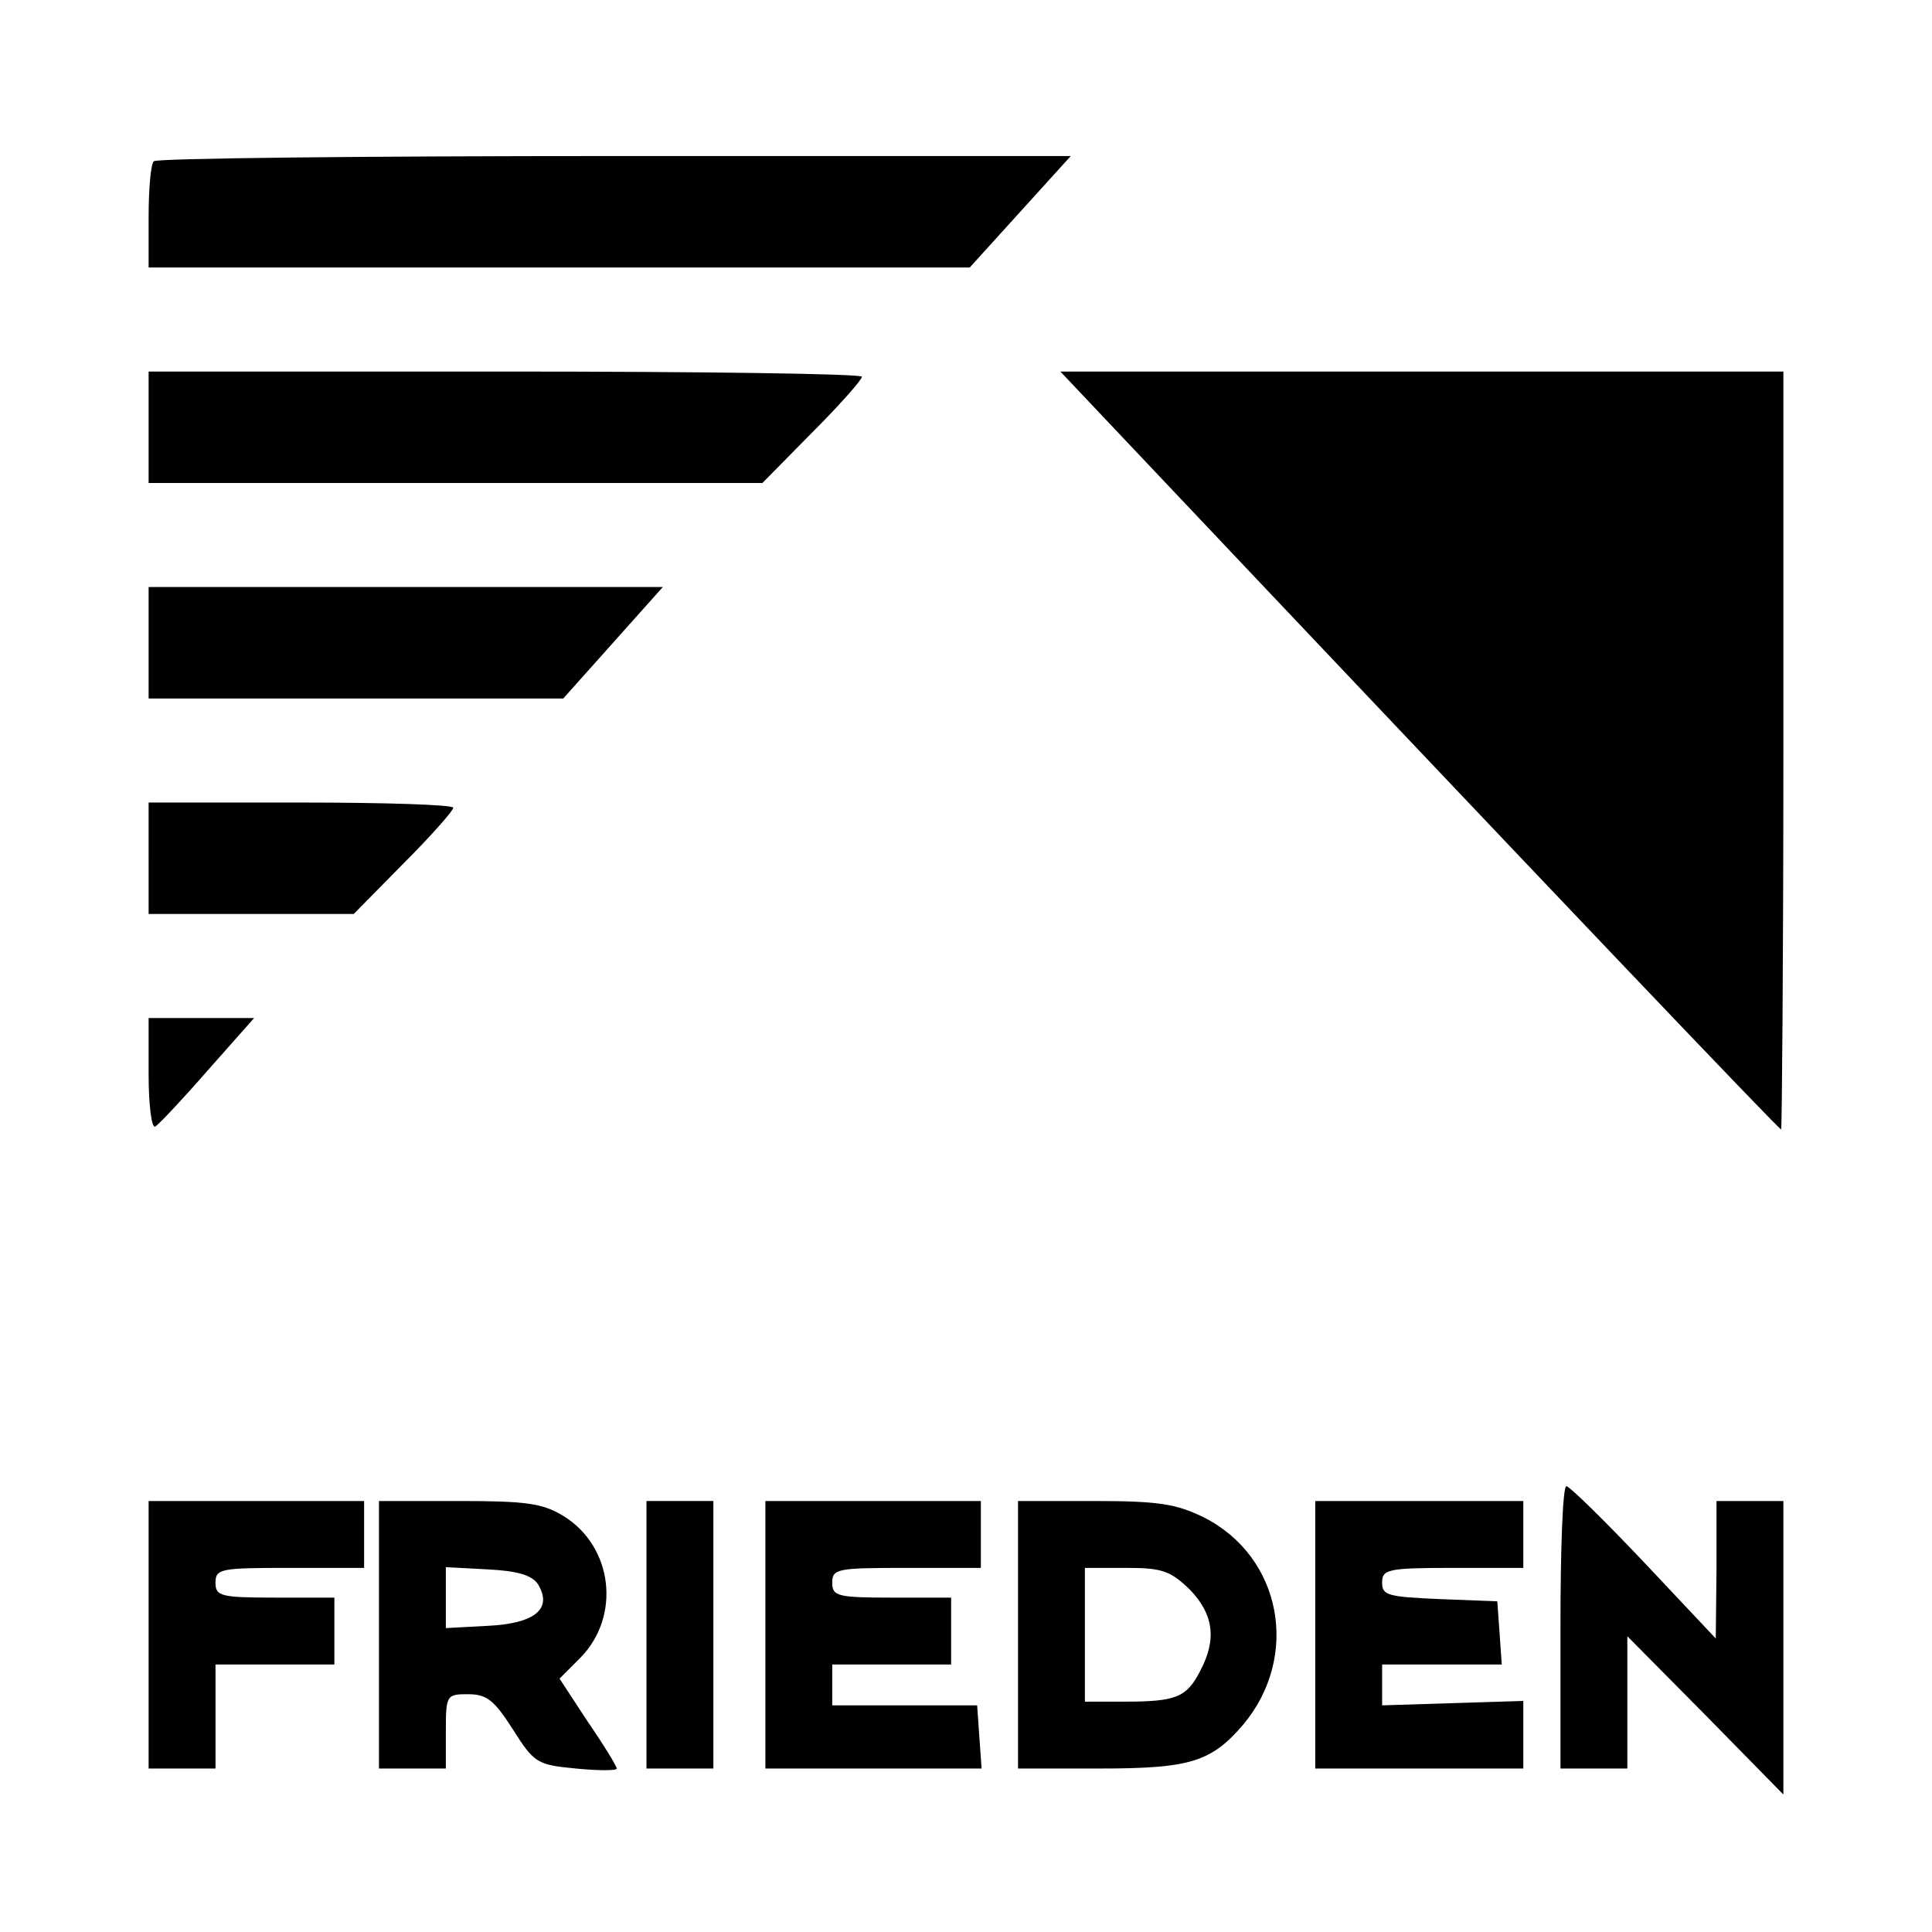
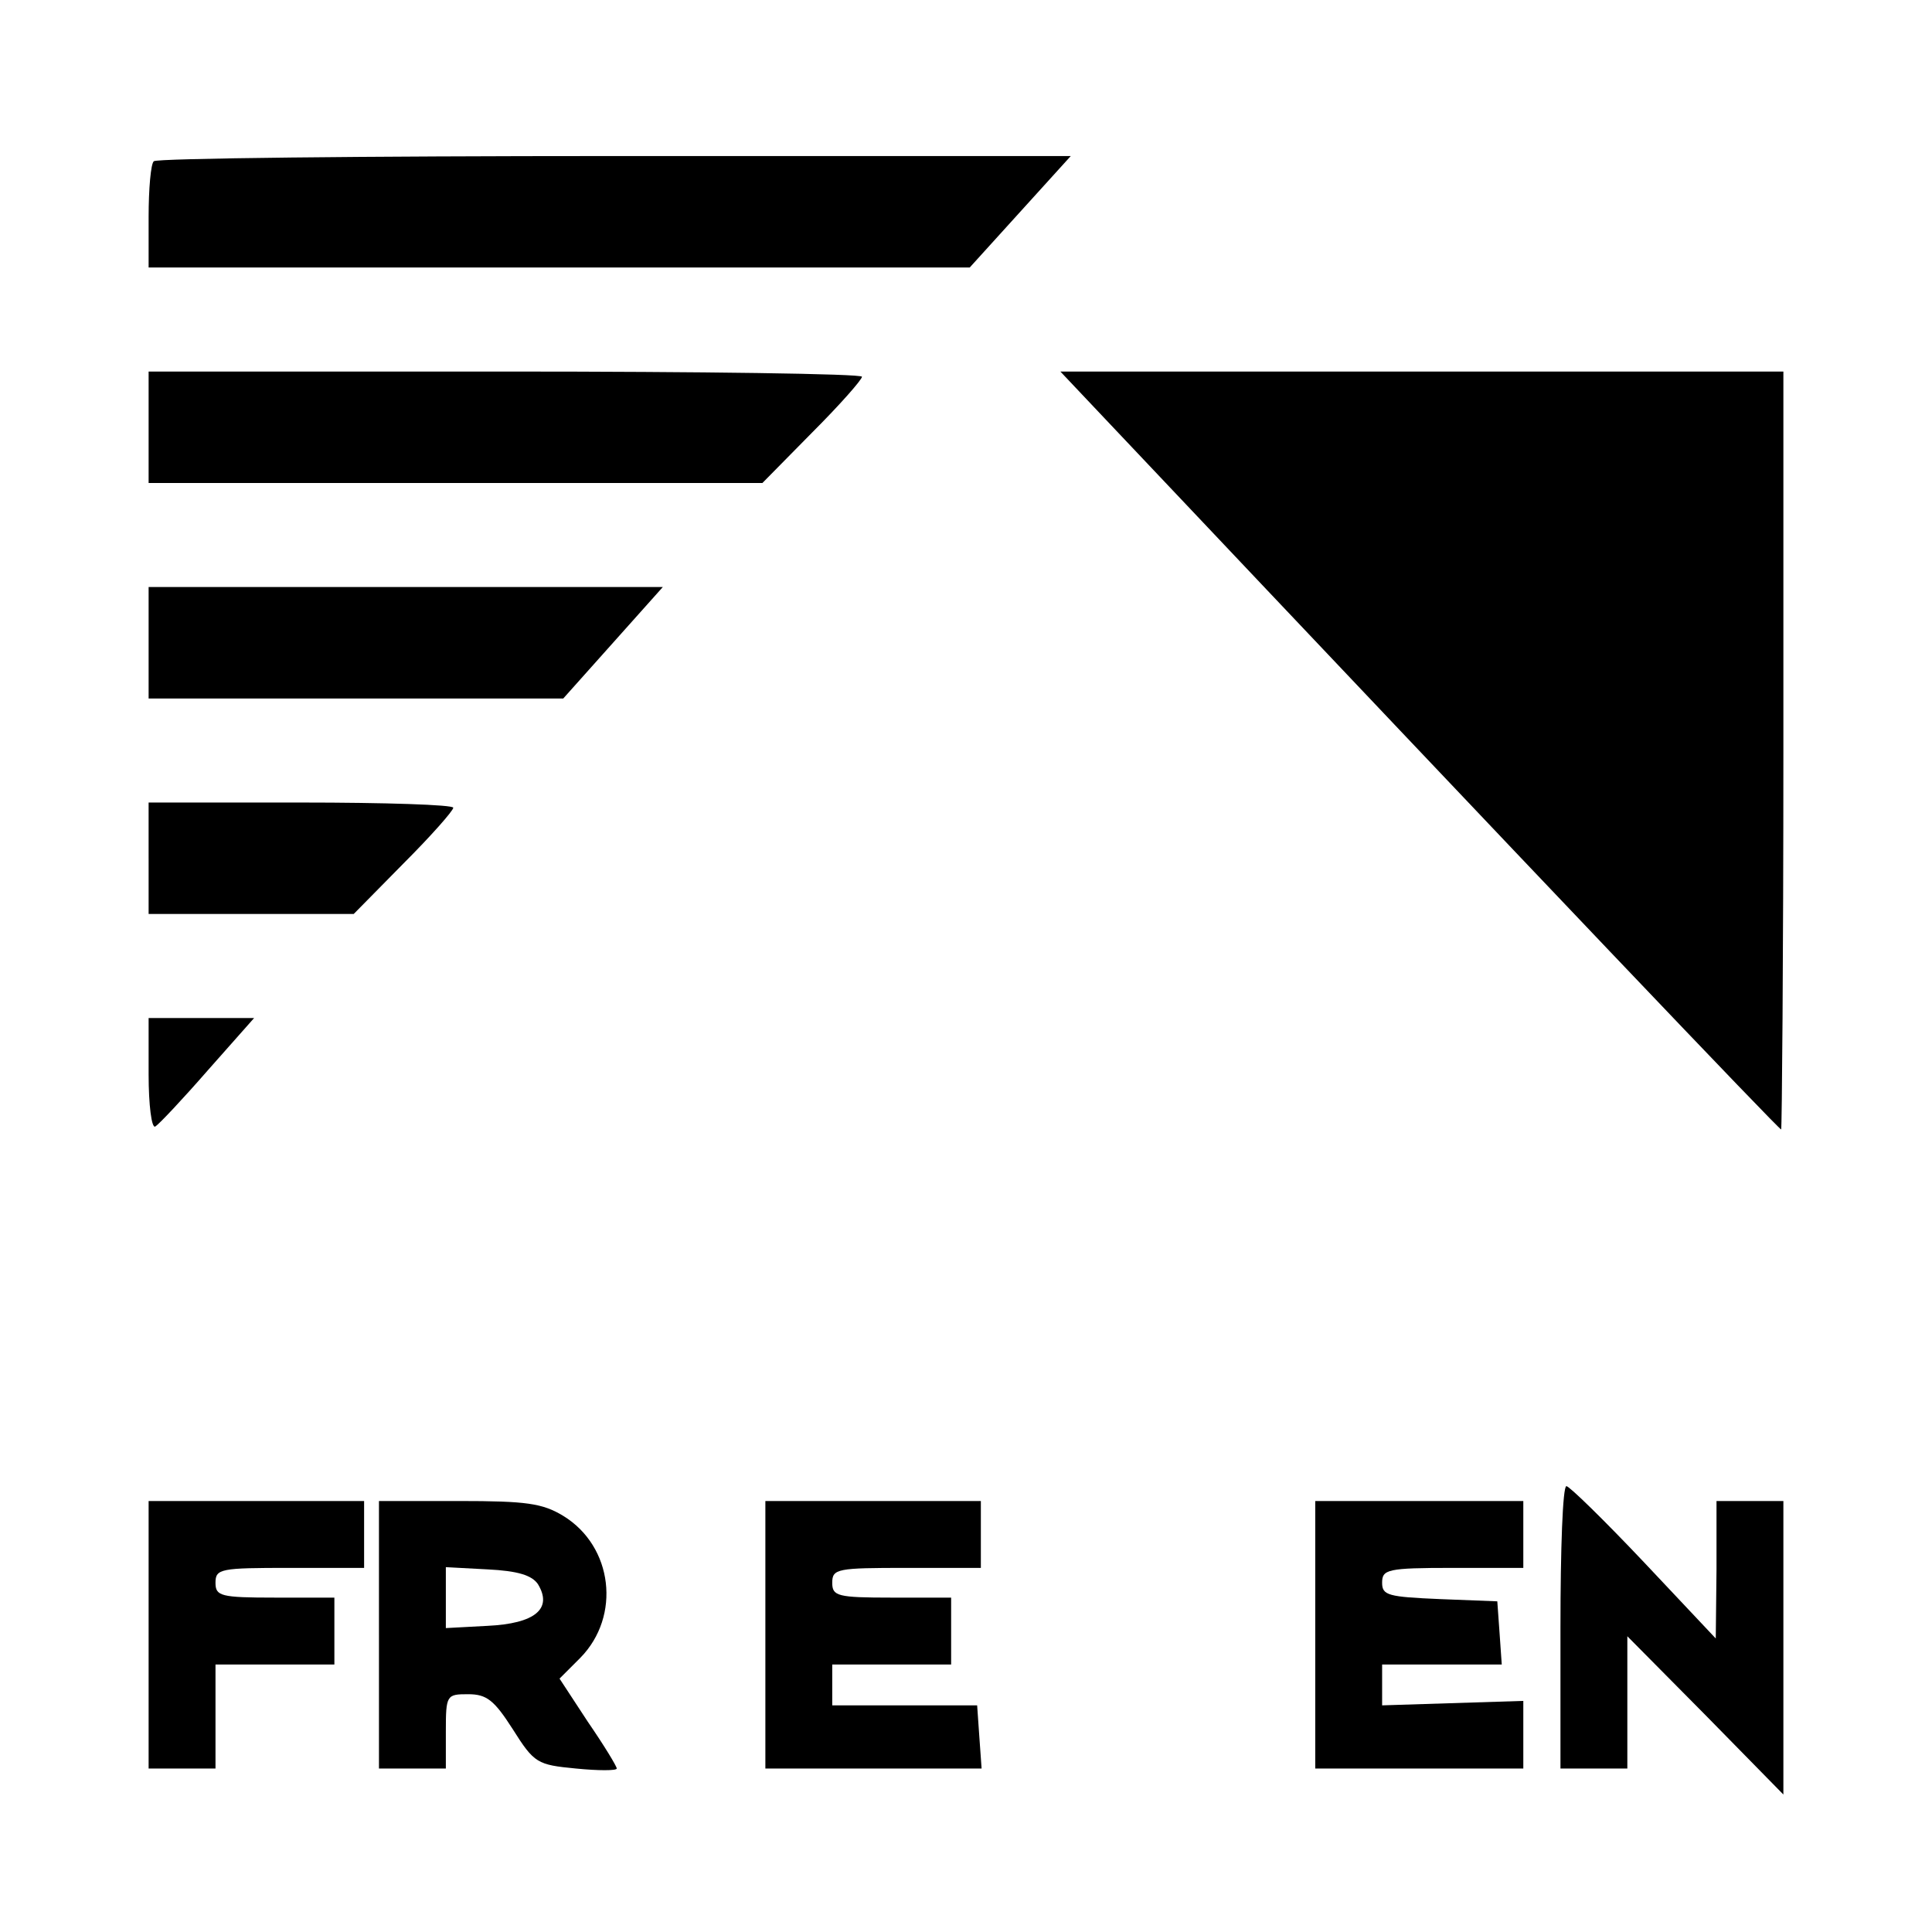
<svg xmlns="http://www.w3.org/2000/svg" version="1.0" width="260pt" height="260pt" viewBox="0 0 260 260" preserveAspectRatio="xMidYMid meet">
  <g transform="translate(0,260) scale(0.1,-0.1)" fill="#000000" stroke="none">
    <path d="M207 2383 c-4 -3 -7 -37 -7 -75 l0 -68 553 0 552 0 68 75 68 75 -614 0 c-337 0 -617 -3 -620 -7z" />
    <path d="M200 2025 l0 -75 413 0 413 0 67 68 c37 37 67 71 67 75 0 4 -216 7 -480 7 l-480 0 0 -75z" />
    <path d="M1496 2027 c589 -623 898 -947 901 -947 1 0 3 230 3 510 l0 510 -486 0 -487 0 69 -73z" />
    <path d="M200 1735 l0 -75 279 0 279 0 67 75 67 75 -346 0 -346 0 0 -75z" />
    <path d="M200 1445 l0 -75 138 0 138 0 67 68 c37 37 67 71 67 75 0 4 -92 7 -205 7 l-205 0 0 -75z" />
    <path d="M200 1154 c0 -41 4 -73 9 -70 5 3 37 37 71 76 l62 70 -71 0 -71 0 0 -76z" />
    <path d="M2100 410 l0 -190 45 0 45 0 0 89 0 89 105 -106 105 -107 0 198 0 197 -45 0 -45 0 0 -92 -1 -93 -97 103 c-53 56 -100 102 -104 102 -5 0 -8 -85 -8 -190z" />
    <path d="M200 400 l0 -180 45 0 45 0 0 70 0 70 80 0 80 0 0 45 0 45 -80 0 c-73 0 -80 2 -80 20 0 19 7 20 100 20 l100 0 0 45 0 45 -145 0 -145 0 0 -180z" />
    <path d="M510 400 l0 -180 45 0 45 0 0 50 c0 49 1 50 30 50 25 0 35 -8 60 -47 29 -46 33 -48 85 -53 30 -3 55 -3 55 0 0 3 -17 31 -39 63 l-38 58 28 28 c55 56 44 150 -23 191 -28 17 -50 20 -140 20 l-108 0 0 -180z m214 68 c20 -33 -4 -53 -68 -56 l-56 -3 0 41 0 41 56 -3 c41 -2 60 -8 68 -20z" />
-     <path d="M870 400 l0 -180 45 0 45 0 0 180 0 180 -45 0 -45 0 0 -180z" />
    <path d="M1030 400 l0 -180 146 0 145 0 -3 42 -3 43 -98 0 -97 0 0 28 0 27 80 0 80 0 0 45 0 45 -80 0 c-73 0 -80 2 -80 20 0 19 7 20 100 20 l100 0 0 45 0 45 -145 0 -145 0 0 -180z" />
-     <path d="M1370 400 l0 -180 110 0 c122 0 150 9 193 59 77 92 52 226 -53 279 -37 18 -60 22 -147 22 l-103 0 0 -180z m231 61 c32 -33 37 -67 14 -110 -18 -35 -32 -41 -101 -41 l-54 0 0 90 0 90 56 0 c48 0 59 -4 85 -29z" />
    <path d="M1770 400 l0 -180 140 0 140 0 0 46 0 45 -95 -3 -95 -3 0 28 0 27 81 0 80 0 -3 43 -3 42 -77 3 c-70 3 -78 5 -78 22 0 18 7 20 95 20 l95 0 0 45 0 45 -140 0 -140 0 0 -180z" />
  </g>
</svg>